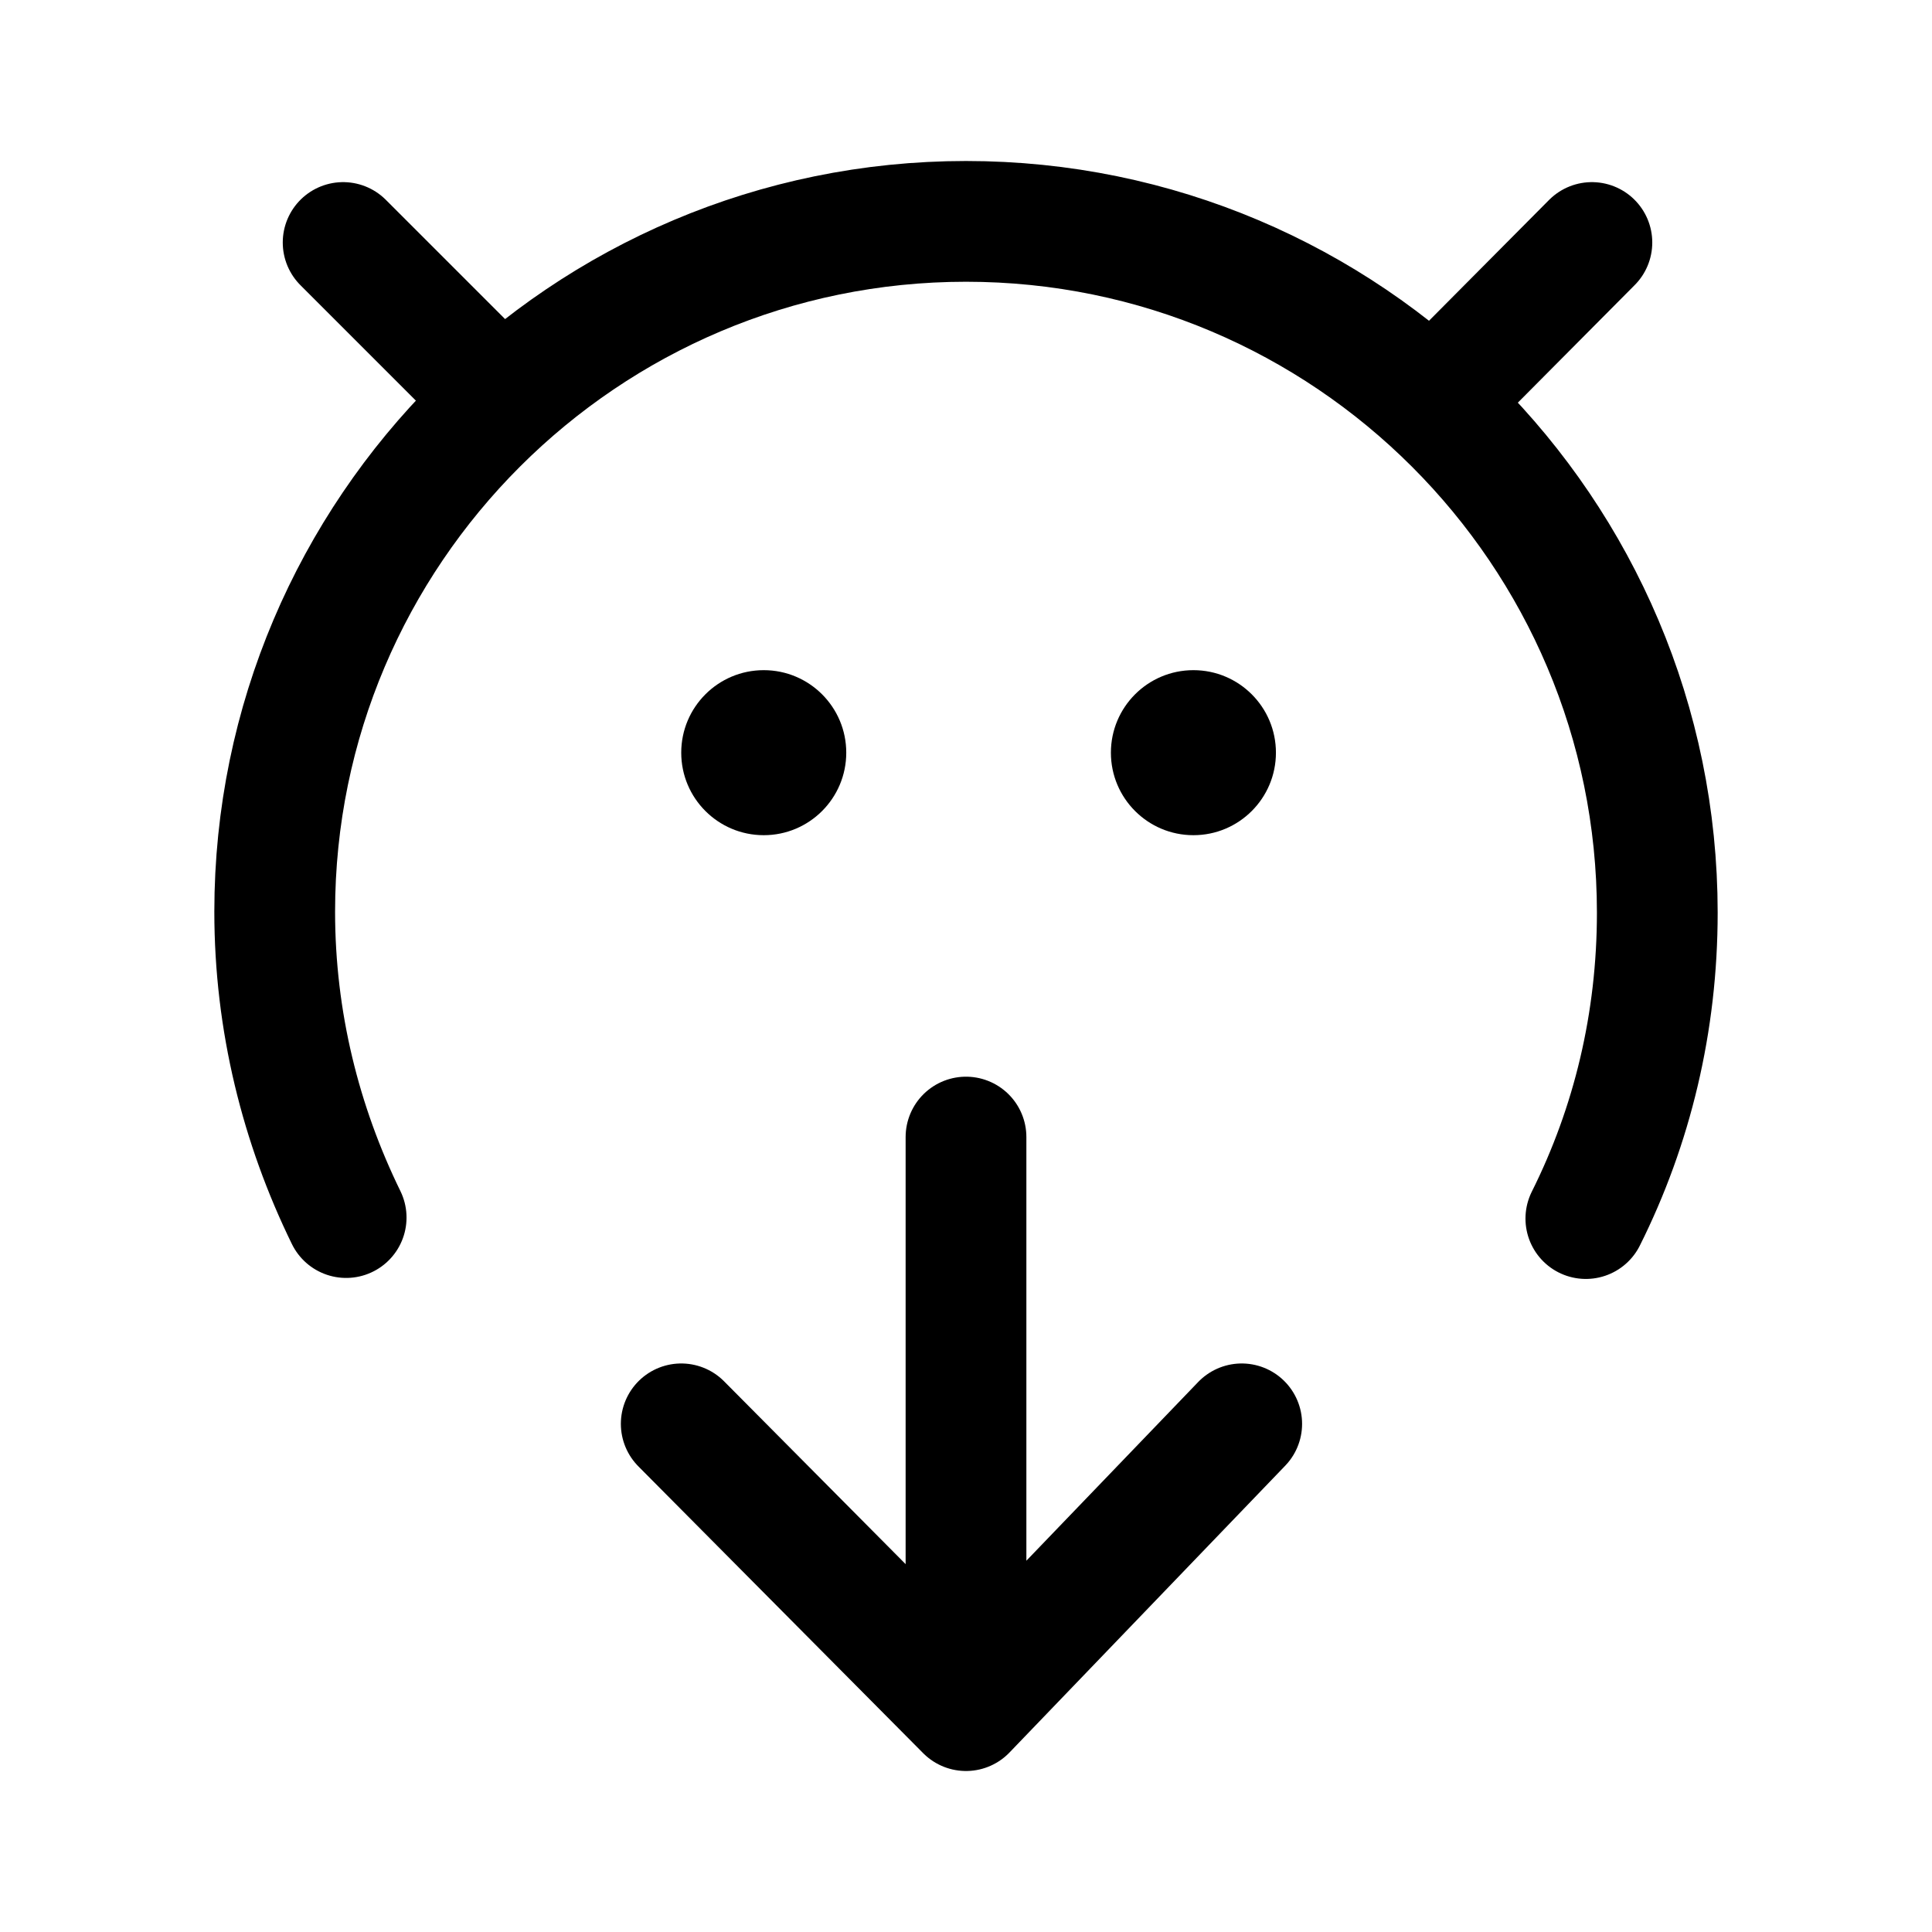
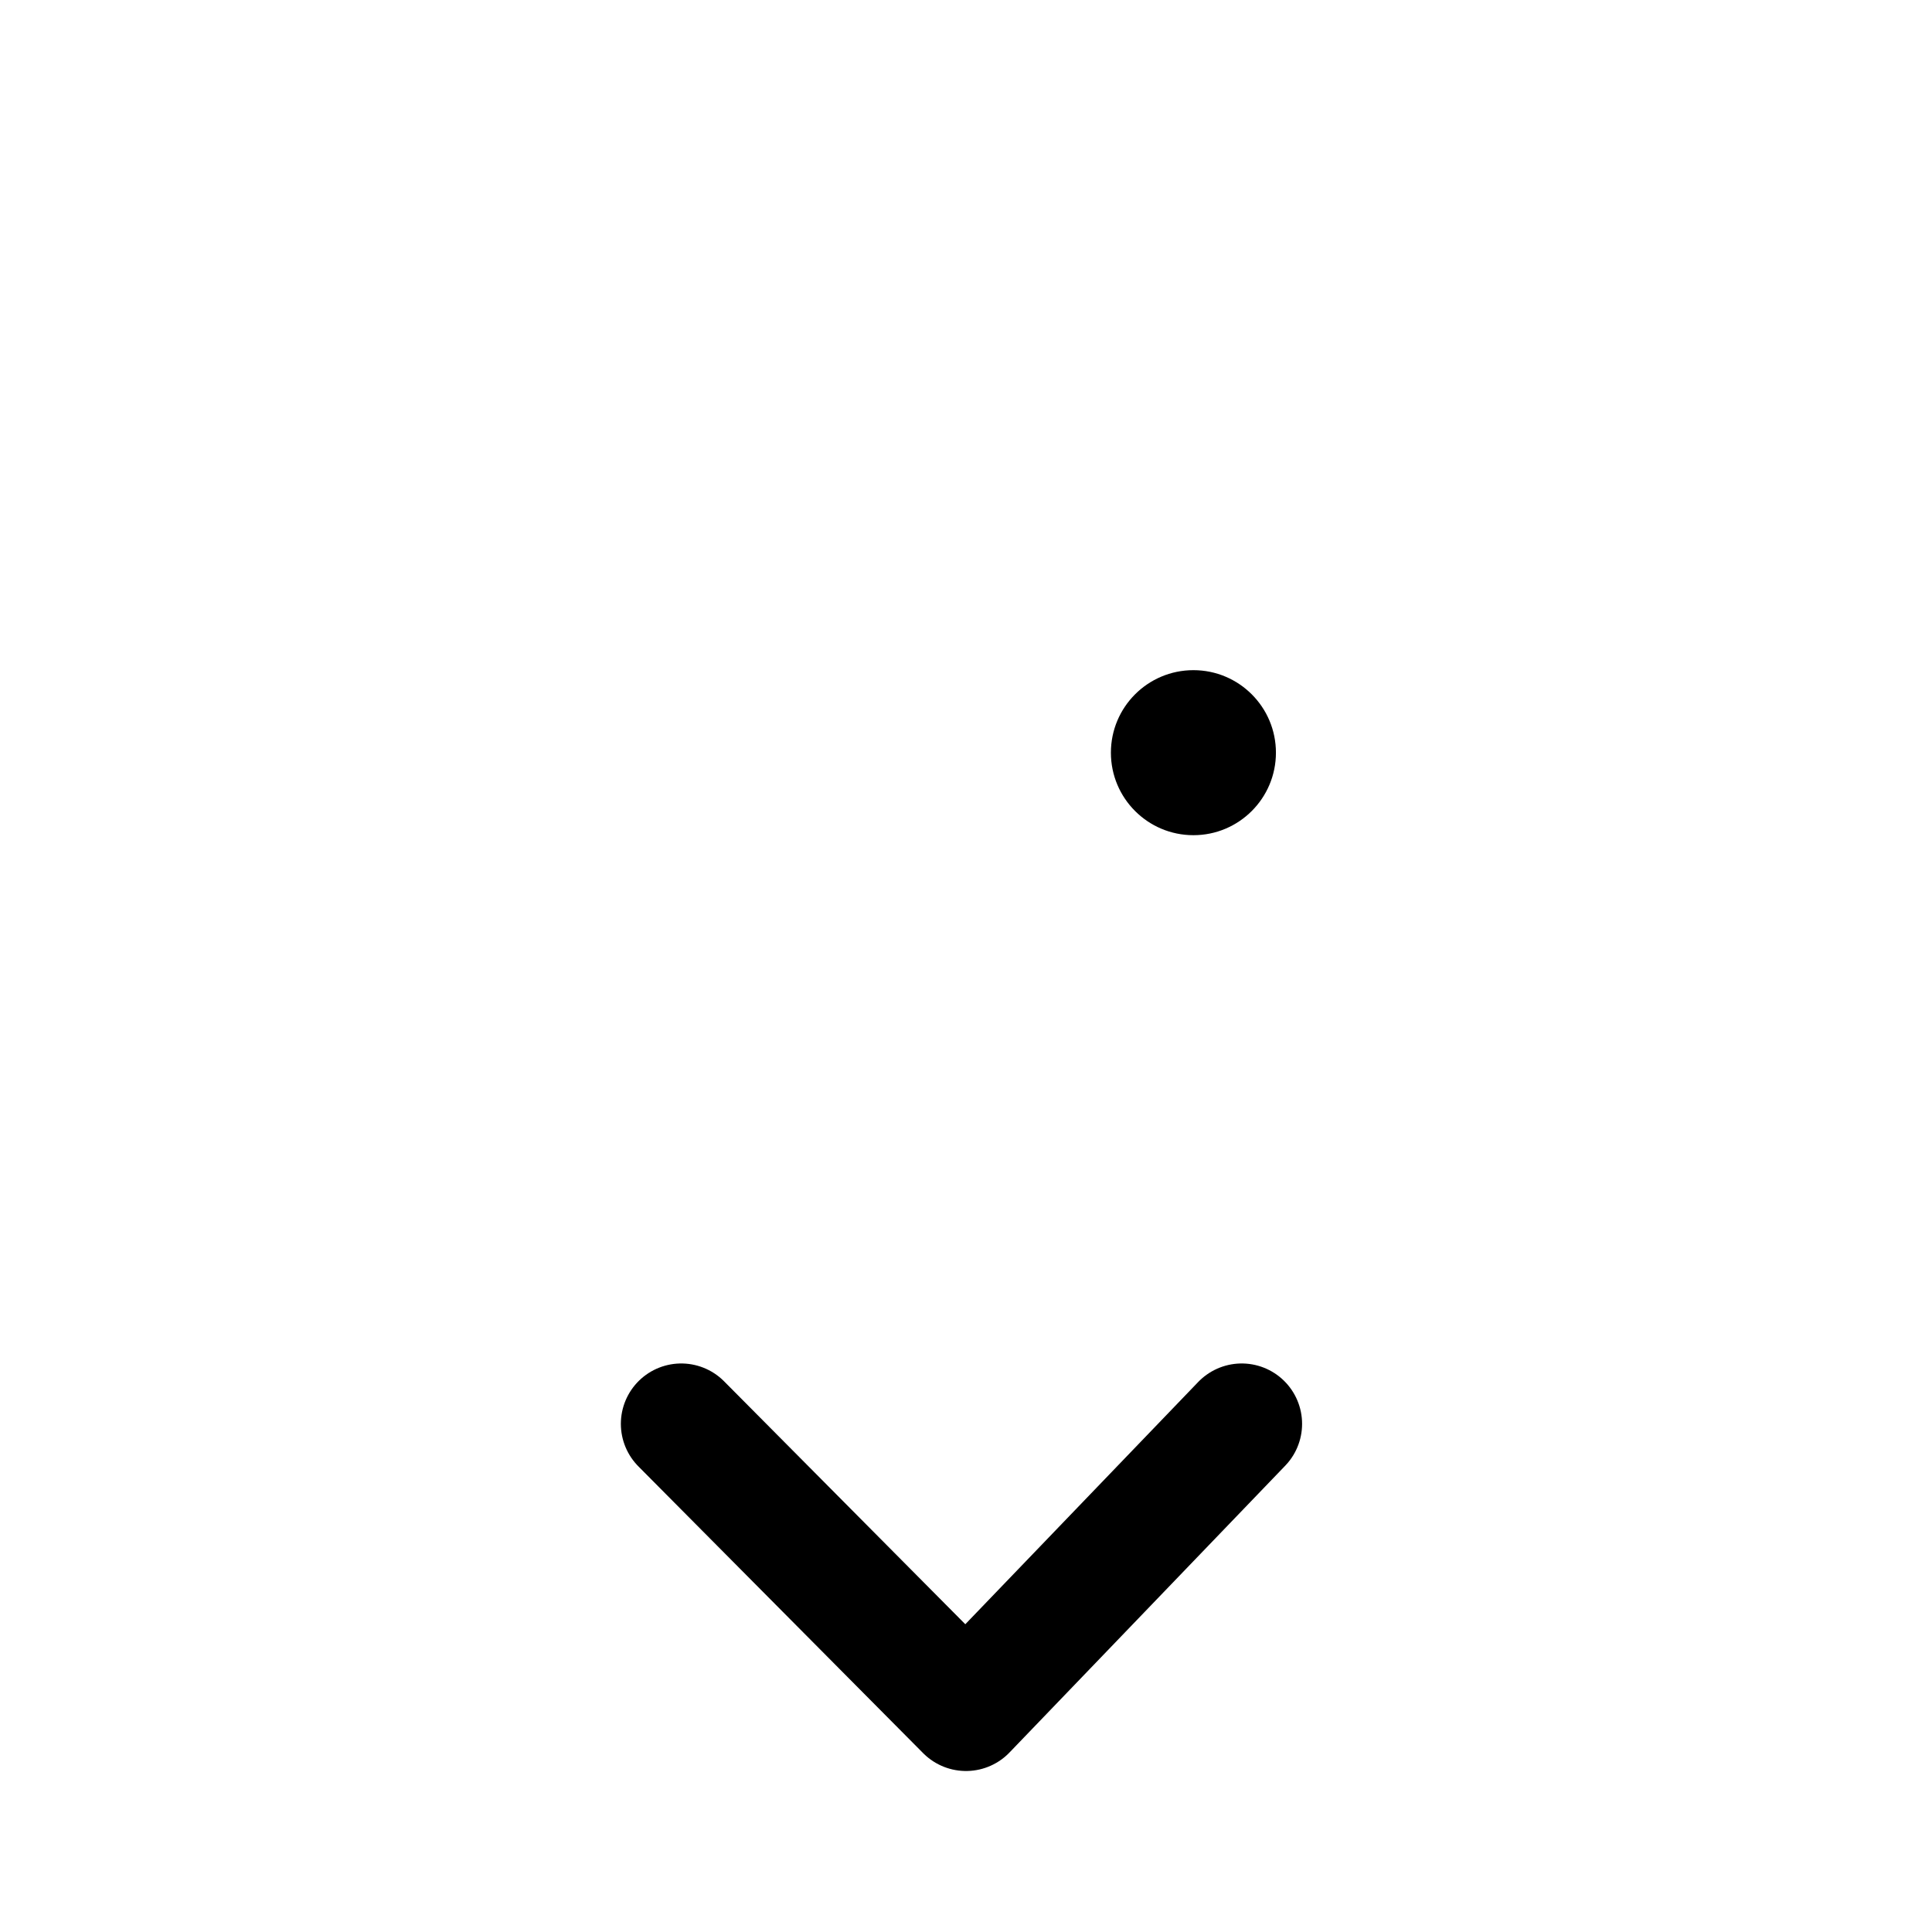
<svg xmlns="http://www.w3.org/2000/svg" width="800px" height="800px" viewBox="0 0 192 192" version="1.1" id="Layer_1" x="0" y="0" style="enable-background:new 0 0 192 192" xml:space="preserve">
  <style>.st0{fill:none;stroke:#000000;stroke-width:12;stroke-linecap:round;stroke-miterlimit:10}</style>
-   <path class="st0" d="M34.4 121c-4.5-9.2-7.1-19.5-7.1-30.4C27.3 52.8 58.1 22 96 22s68.7 30.8 68.7 68.7c0 10.9-2.5 21.2-7.1 30.4M142.4 40l15.8-15.9M49.7 39.7 34.1 24.1" />
-   <path style="fill:none;stroke:#000000;stroke-width:12;stroke-linecap:round;stroke-linejoin:round;stroke-miterlimit:10" d="M67.7 141.5 96 170l27.4-28.5L96 170v-57" />
-   <circle cx="75.9" cy="74.8" r="8.2" />
+   <path style="fill:none;stroke:#000000;stroke-width:12;stroke-linecap:round;stroke-linejoin:round;stroke-miterlimit:10" d="M67.7 141.5 96 170l27.4-28.5L96 170" />
  <circle cx="118.6" cy="74.8" r="8.2" />
</svg>